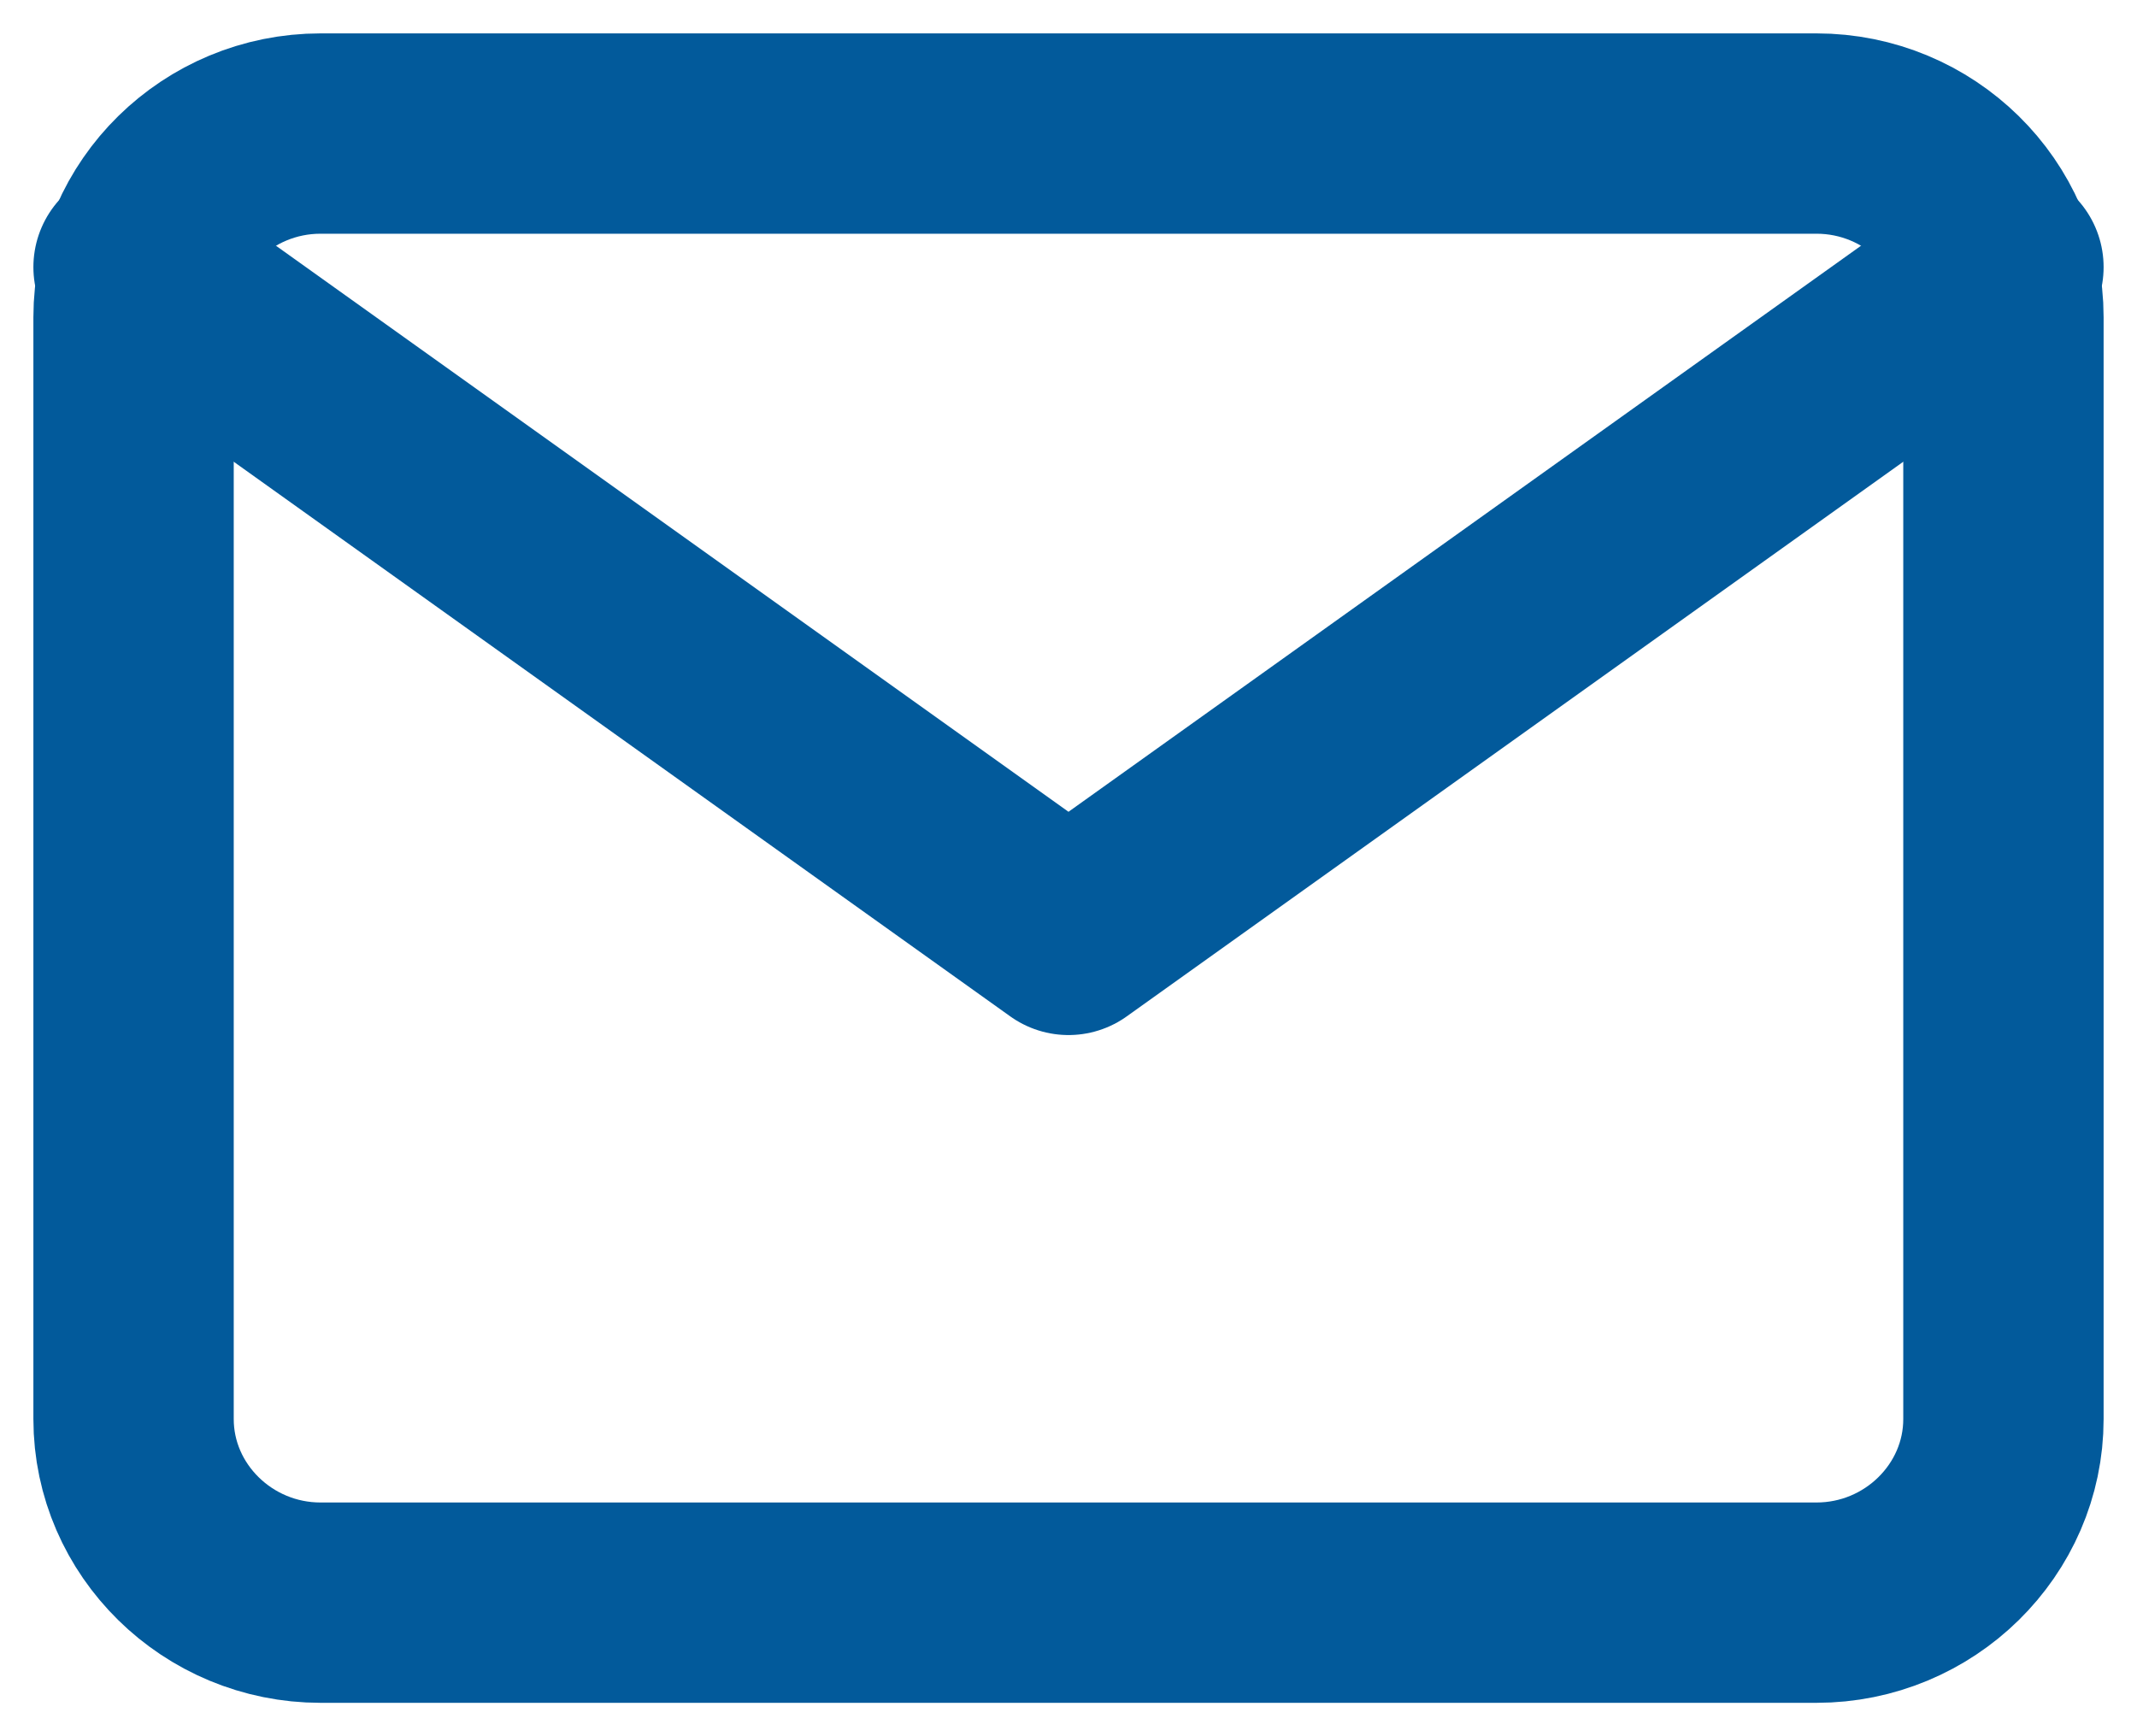
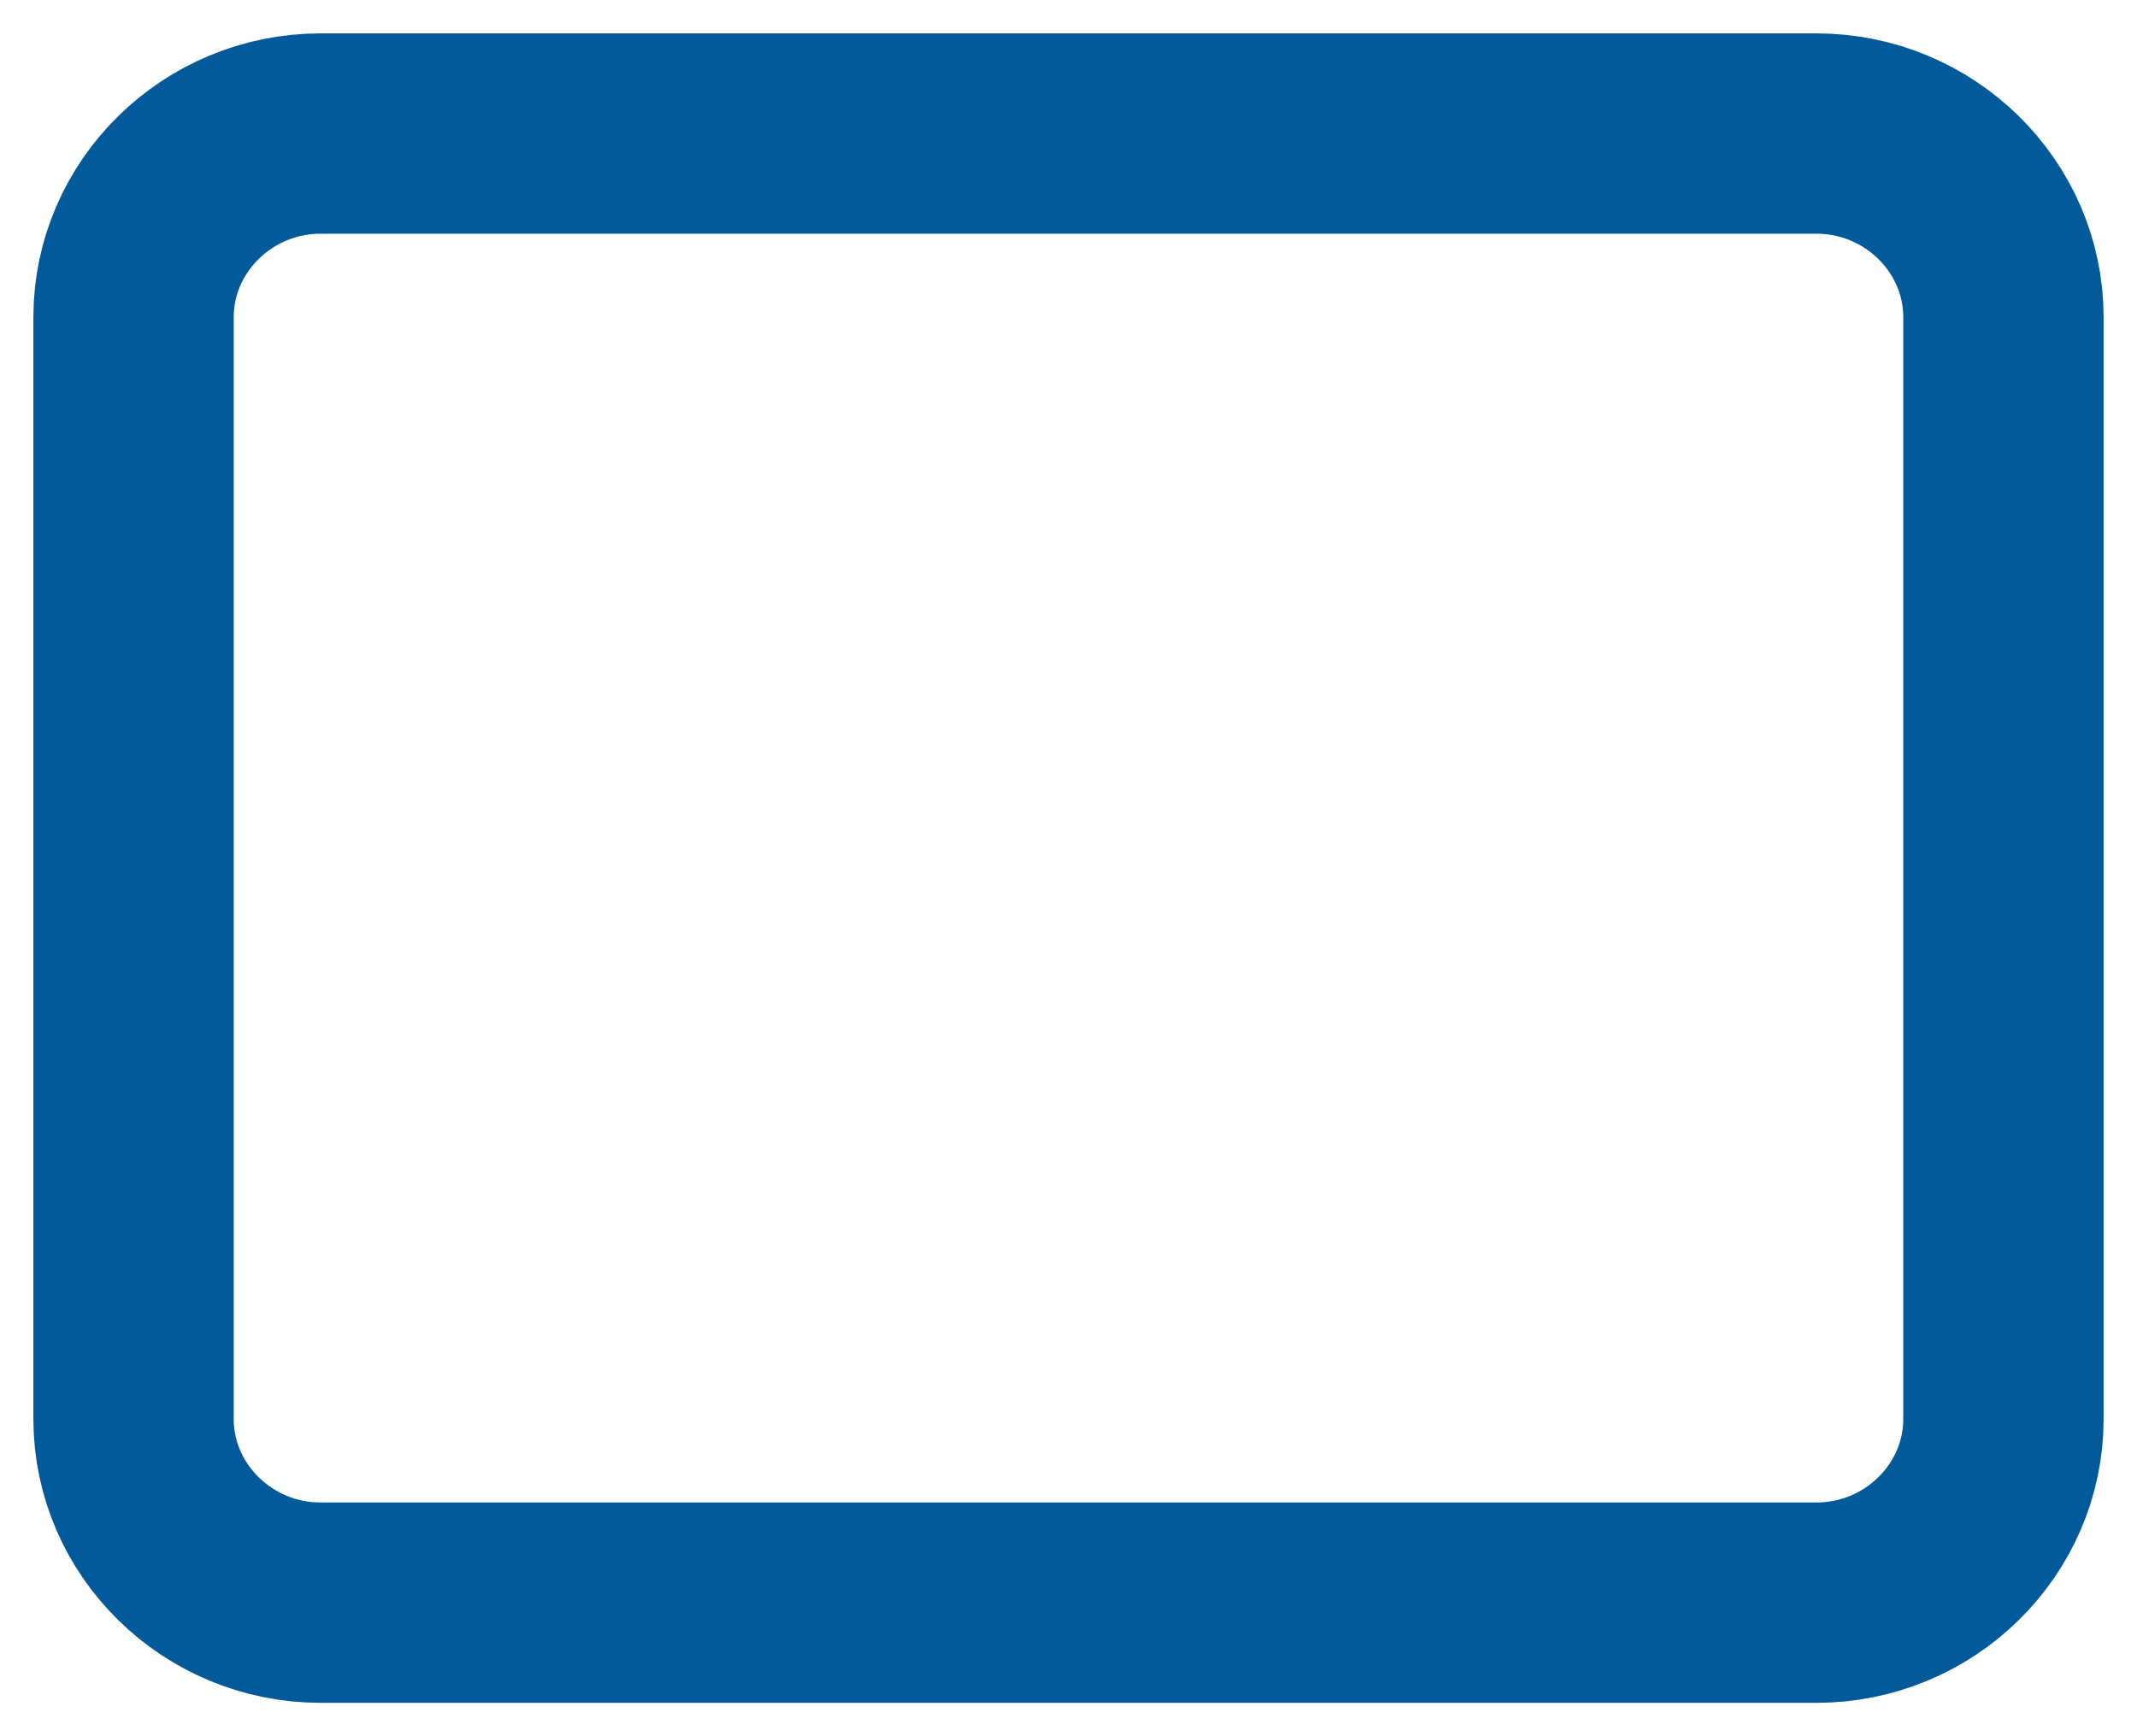
<svg xmlns="http://www.w3.org/2000/svg" width="16" height="13" viewBox="0 0 16 13" fill="none">
  <path fill-rule="evenodd" clip-rule="evenodd" d="M2.4 1H13.6C14.37 1 15 1.619 15 2.375V10.625C15 11.381 14.37 12 13.6 12H2.4C1.63 12 1 11.381 1 10.625V2.375C1 1.619 1.63 1 2.4 1Z" stroke="#025A9B" stroke-width="1.5" stroke-linecap="round" stroke-linejoin="round" />
-   <path d="M15 2L8 7L1 2" stroke="#025A9B" stroke-width="1.5" stroke-linecap="round" stroke-linejoin="round" />
</svg>